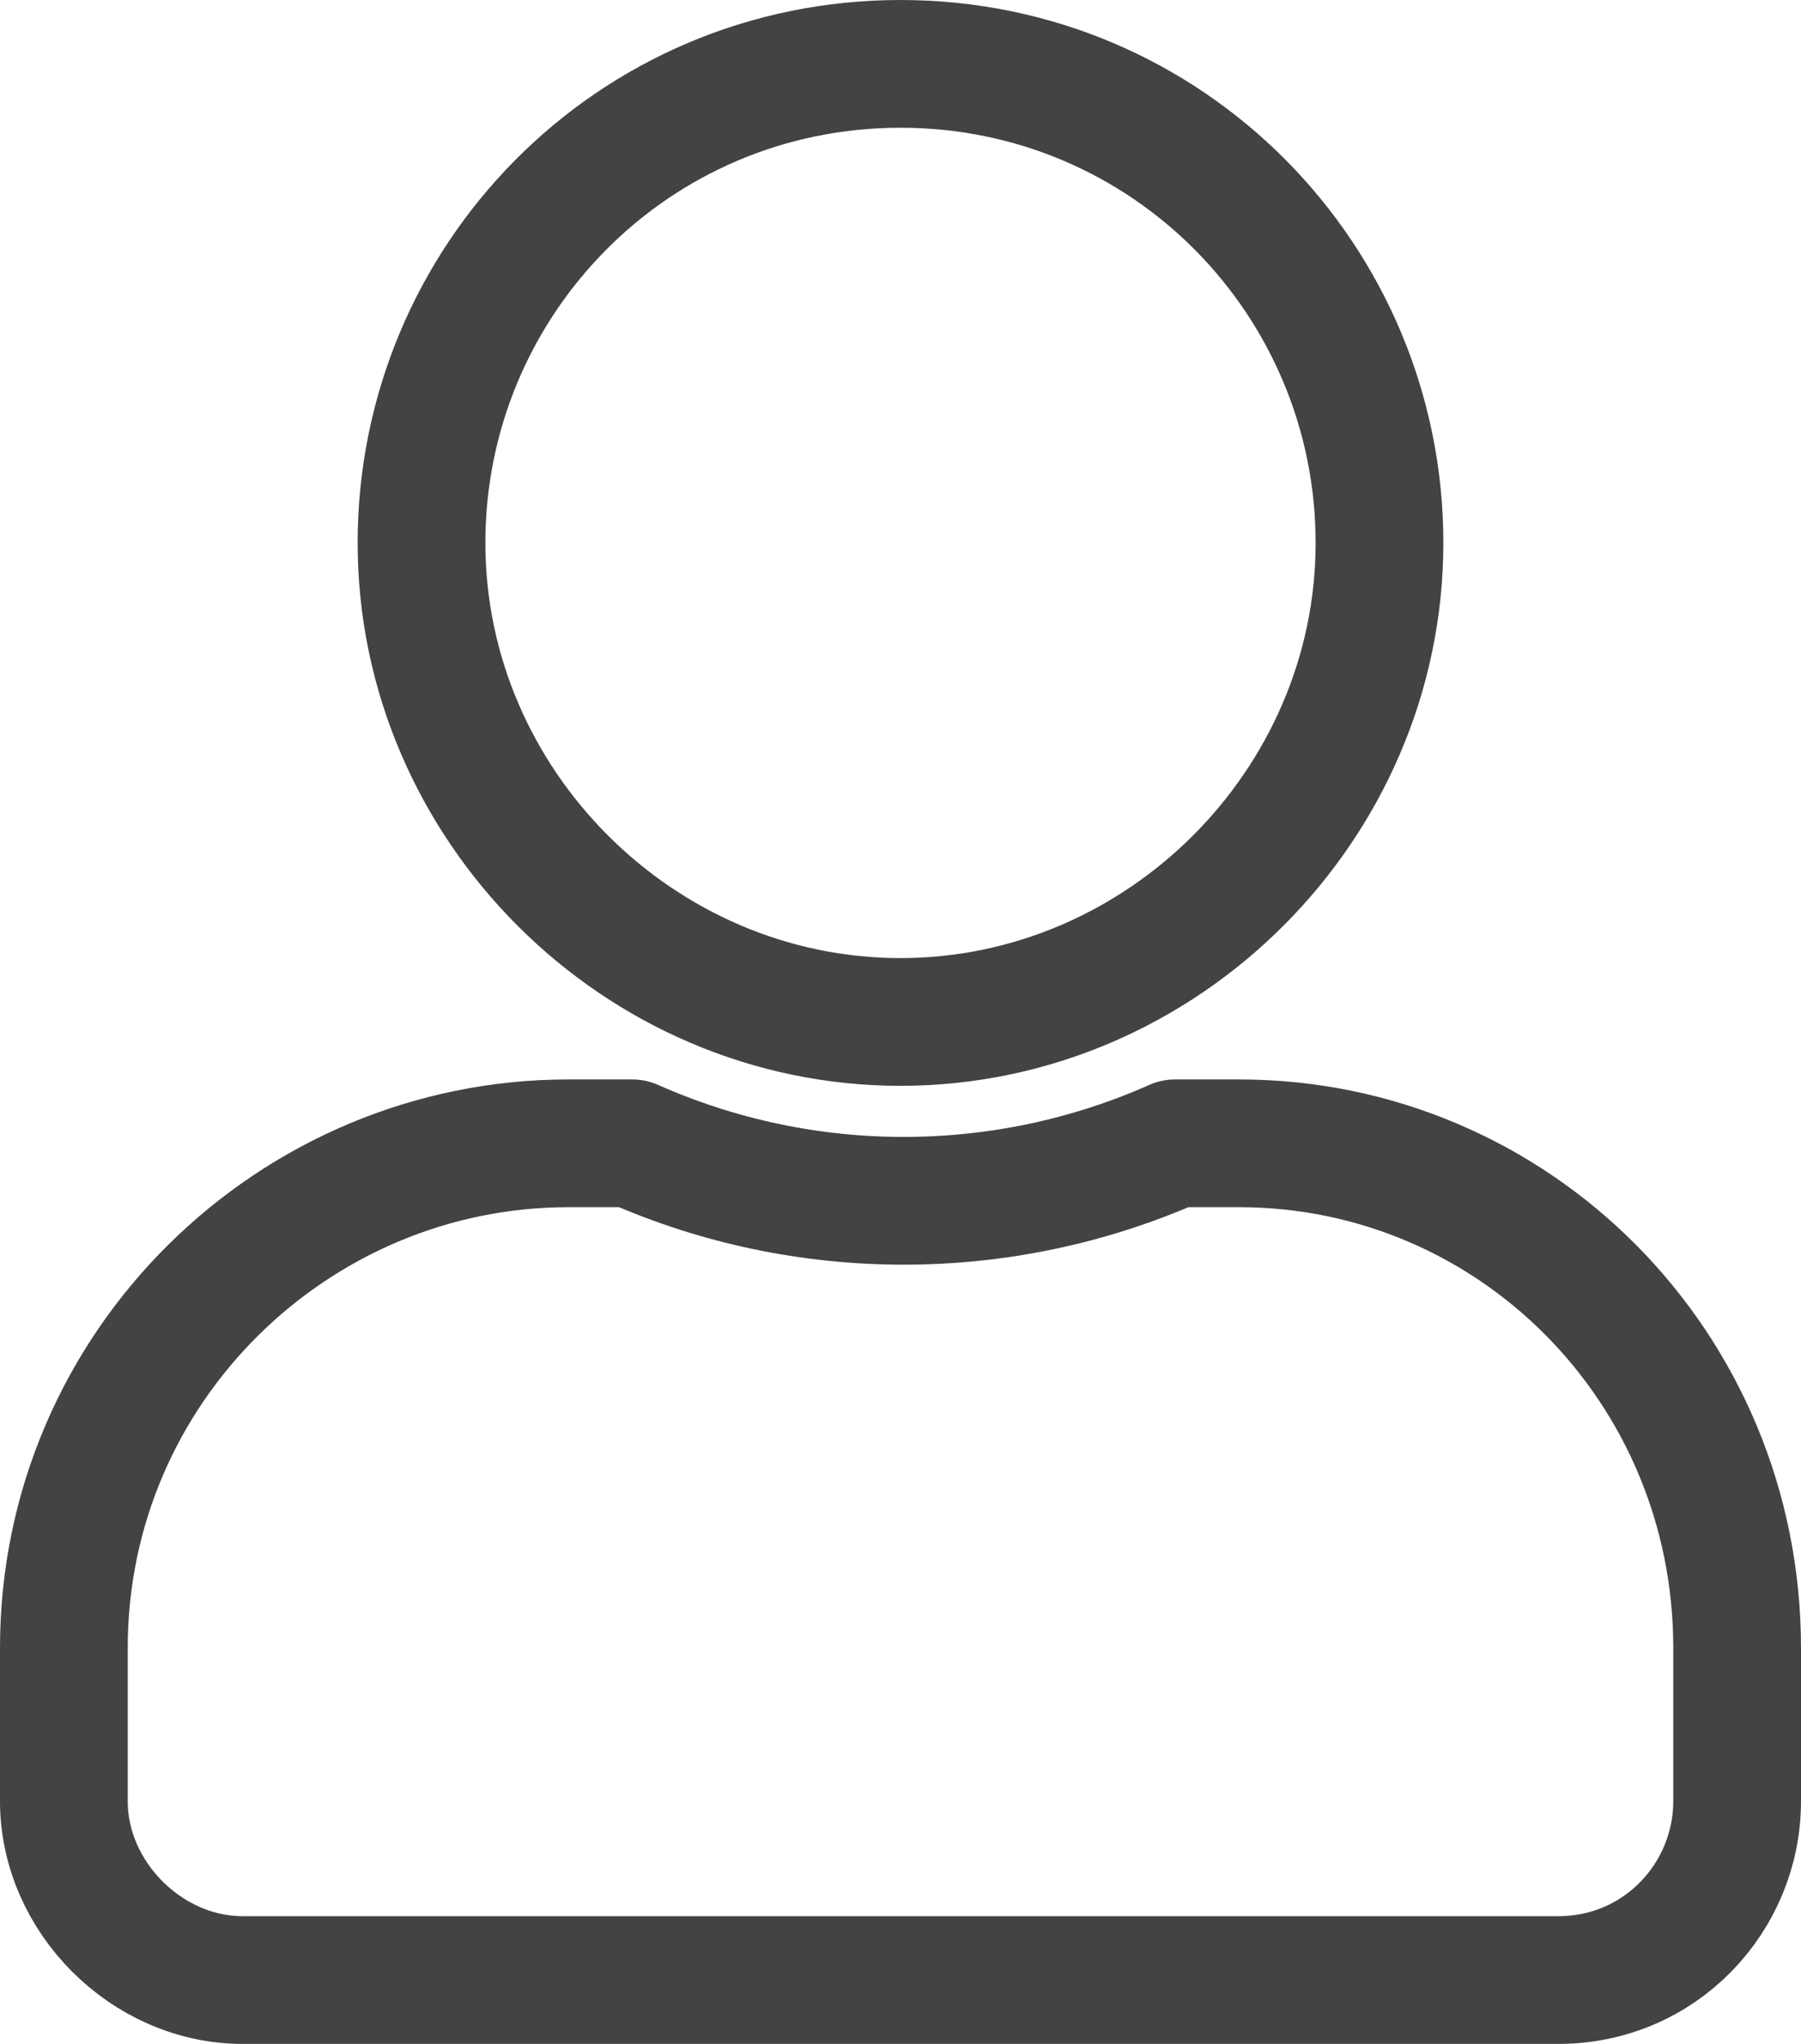
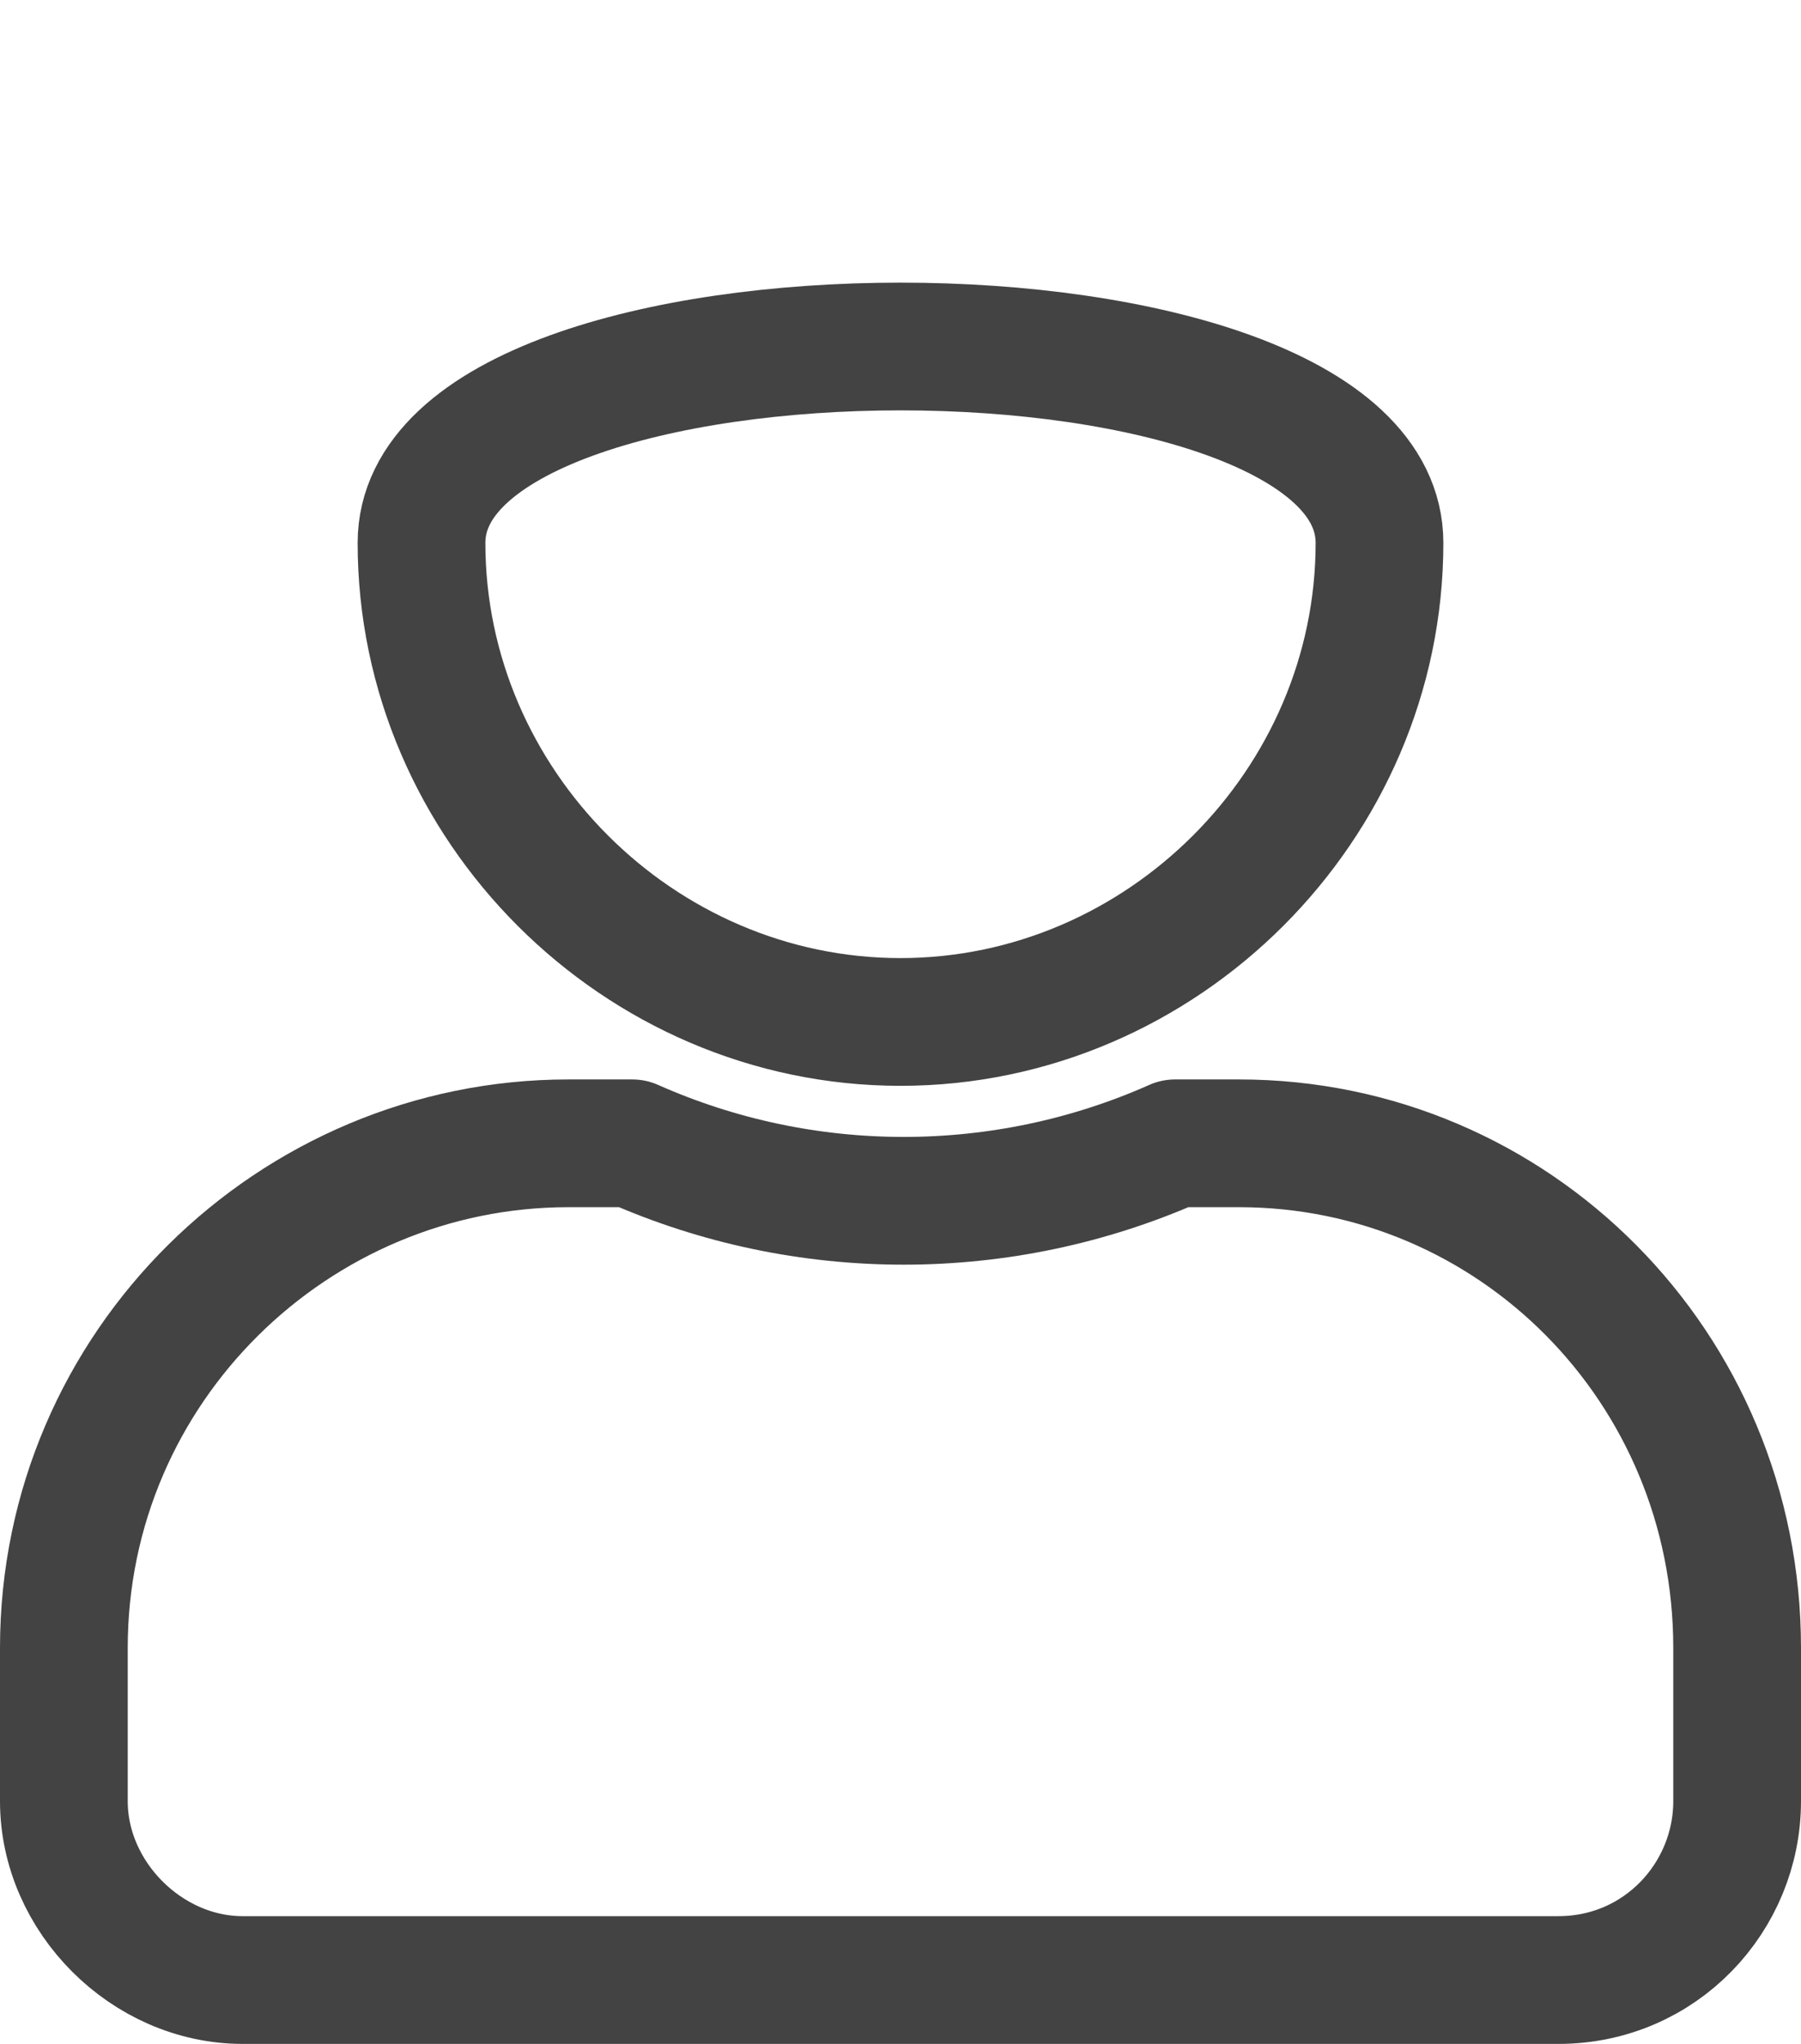
<svg xmlns="http://www.w3.org/2000/svg" version="1.1" id="Layer_1" x="0px" y="0px" viewBox="0 0 28.2 32" style="enable-background:new 0 0 28.2 32;" xml:space="preserve">
  <style type="text/css">
	.st0{fill:none;stroke:#434343;stroke-width:2;stroke-linecap:round;stroke-linejoin:round;stroke-miterlimit:10;}
</style>
-   <path id="user" class="st0" d="M14.1,16c4.1,0,7.5-3.4,7.5-7.5S18.3,1,14.1,1S6.6,4.4,6.6,8.5S10,16,14.1,16z M19.4,17.9h-1  c-2.7,1.2-5.8,1.2-8.5,0h-1c-4.3,0-7.9,3.5-7.9,7.9v2.4C1,29.7,2.3,31,3.8,31h20.6c1.6,0,2.8-1.3,2.8-2.8v-2.4  C27.2,21.4,23.7,17.9,19.4,17.9z" />
+   <path id="user" class="st0" d="M14.1,16c4.1,0,7.5-3.4,7.5-7.5S6.6,4.4,6.6,8.5S10,16,14.1,16z M19.4,17.9h-1  c-2.7,1.2-5.8,1.2-8.5,0h-1c-4.3,0-7.9,3.5-7.9,7.9v2.4C1,29.7,2.3,31,3.8,31h20.6c1.6,0,2.8-1.3,2.8-2.8v-2.4  C27.2,21.4,23.7,17.9,19.4,17.9z" />
</svg>